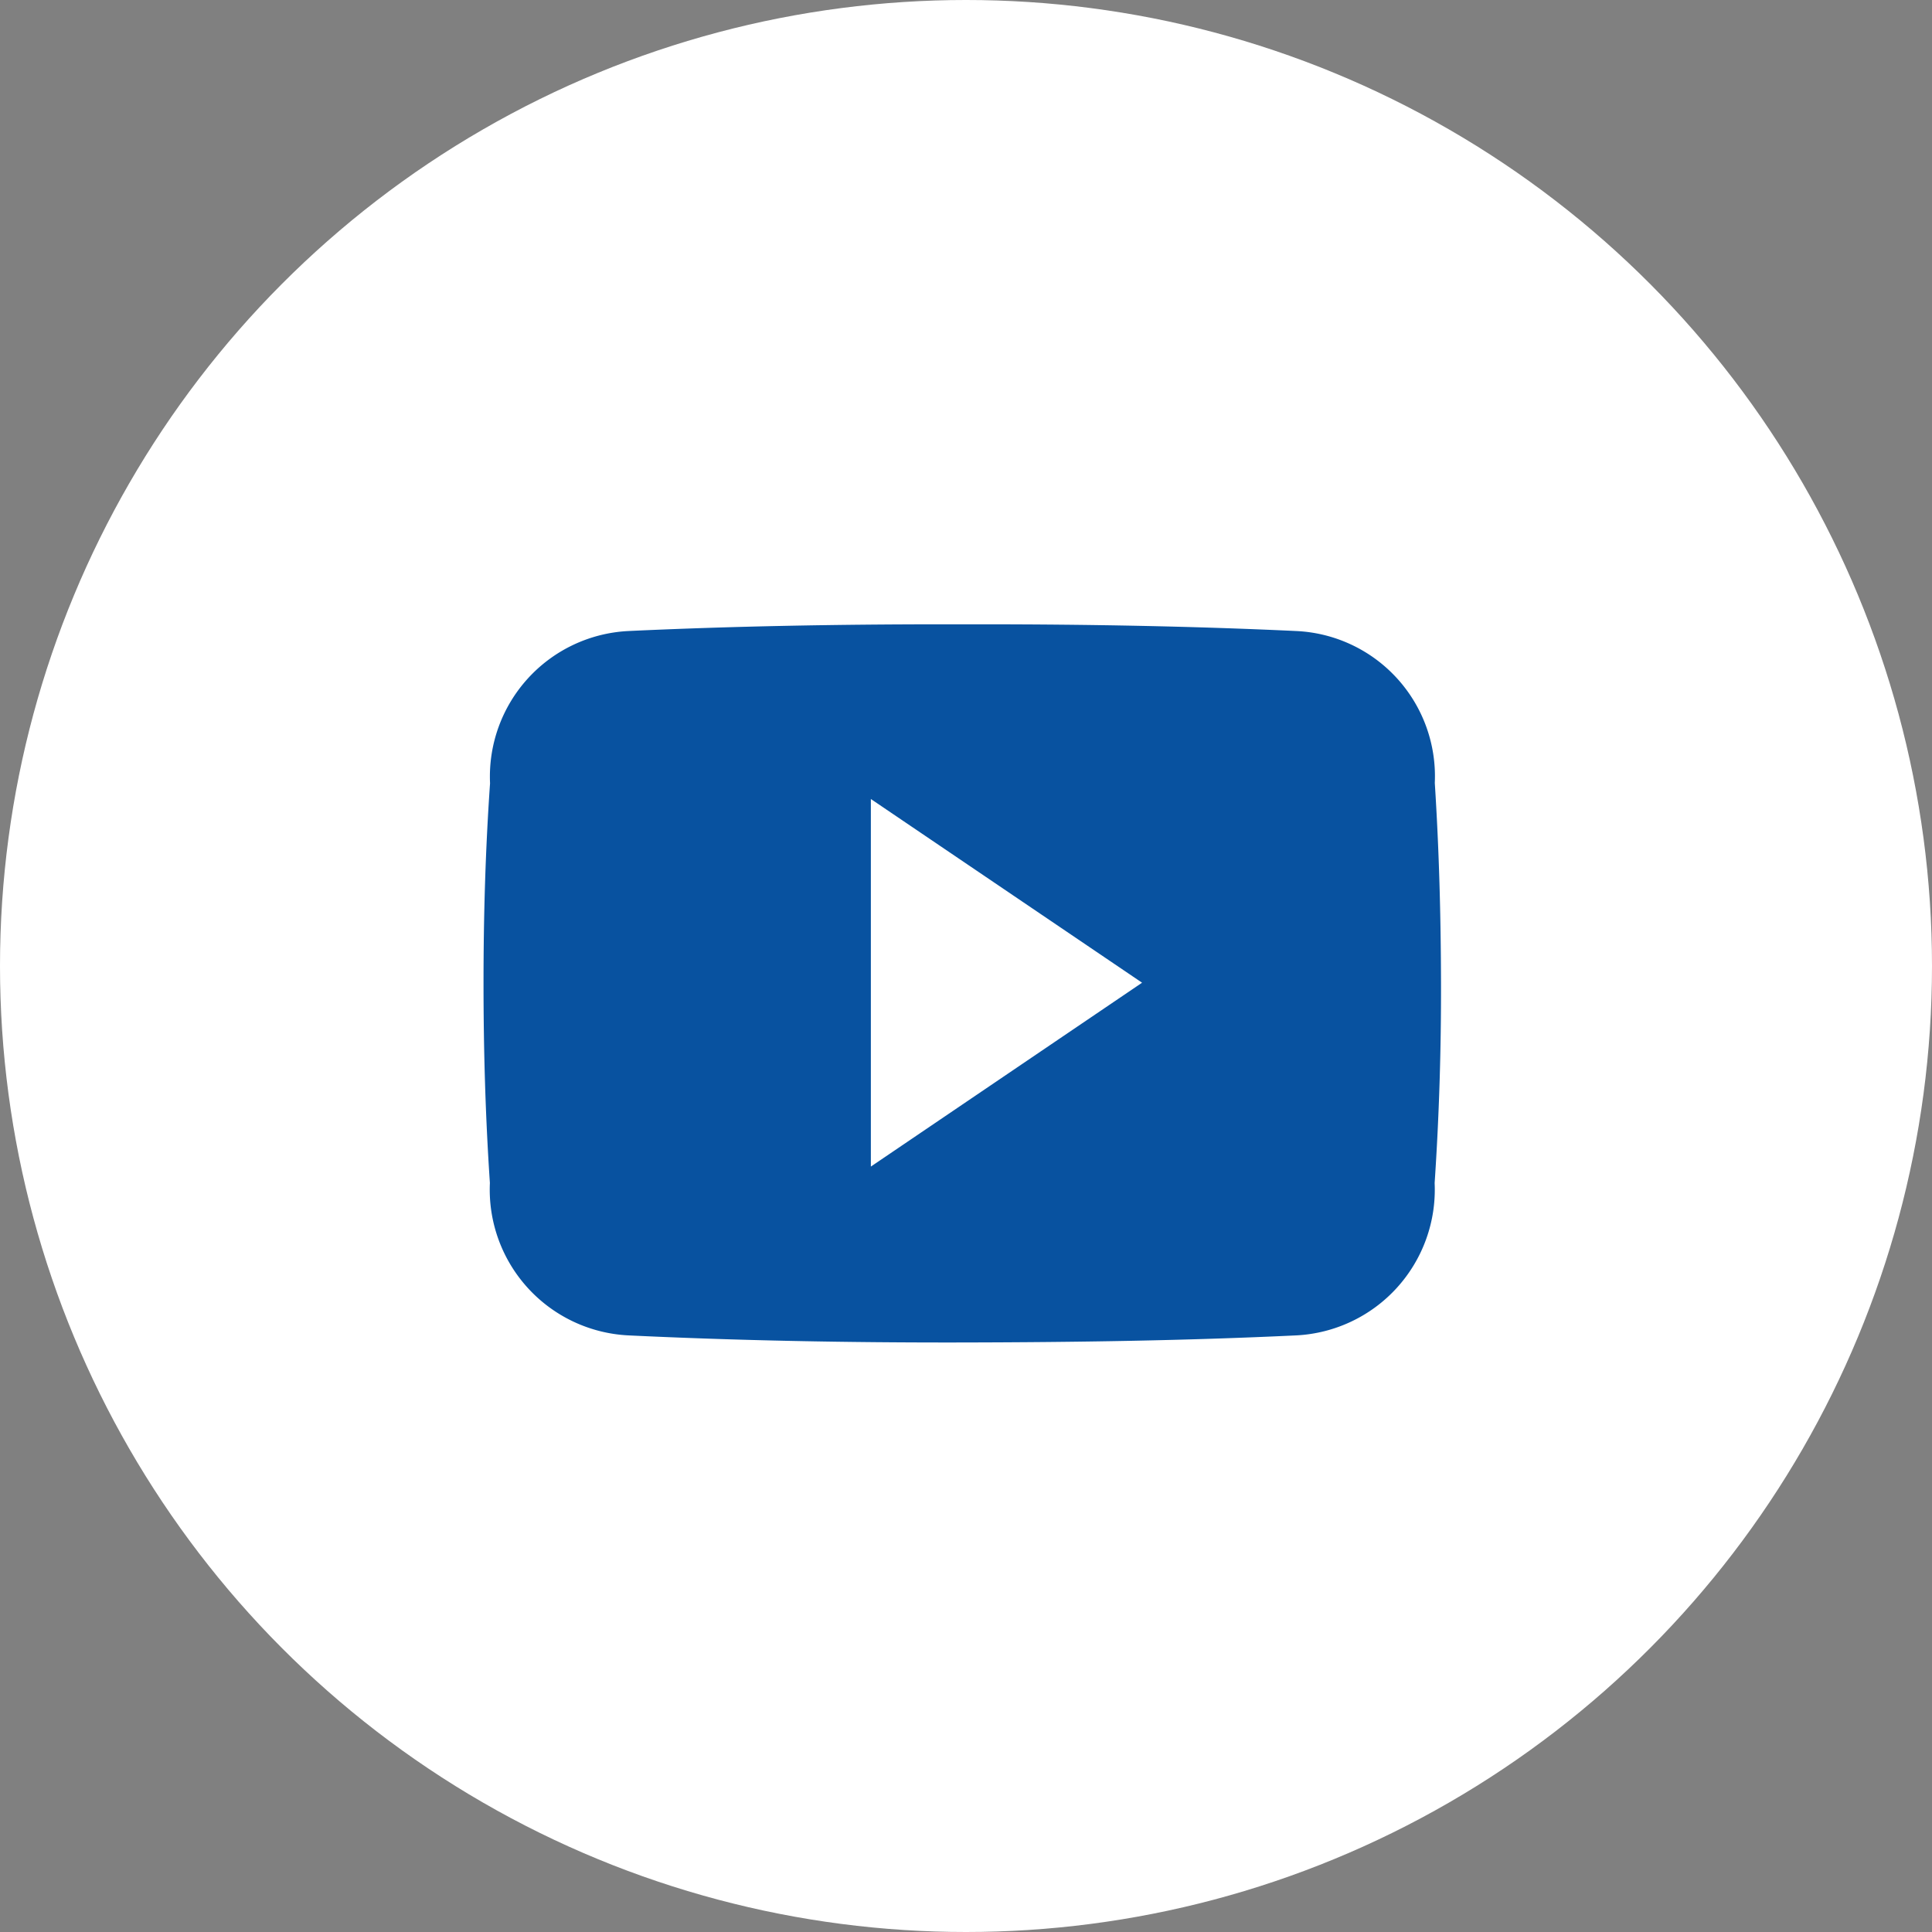
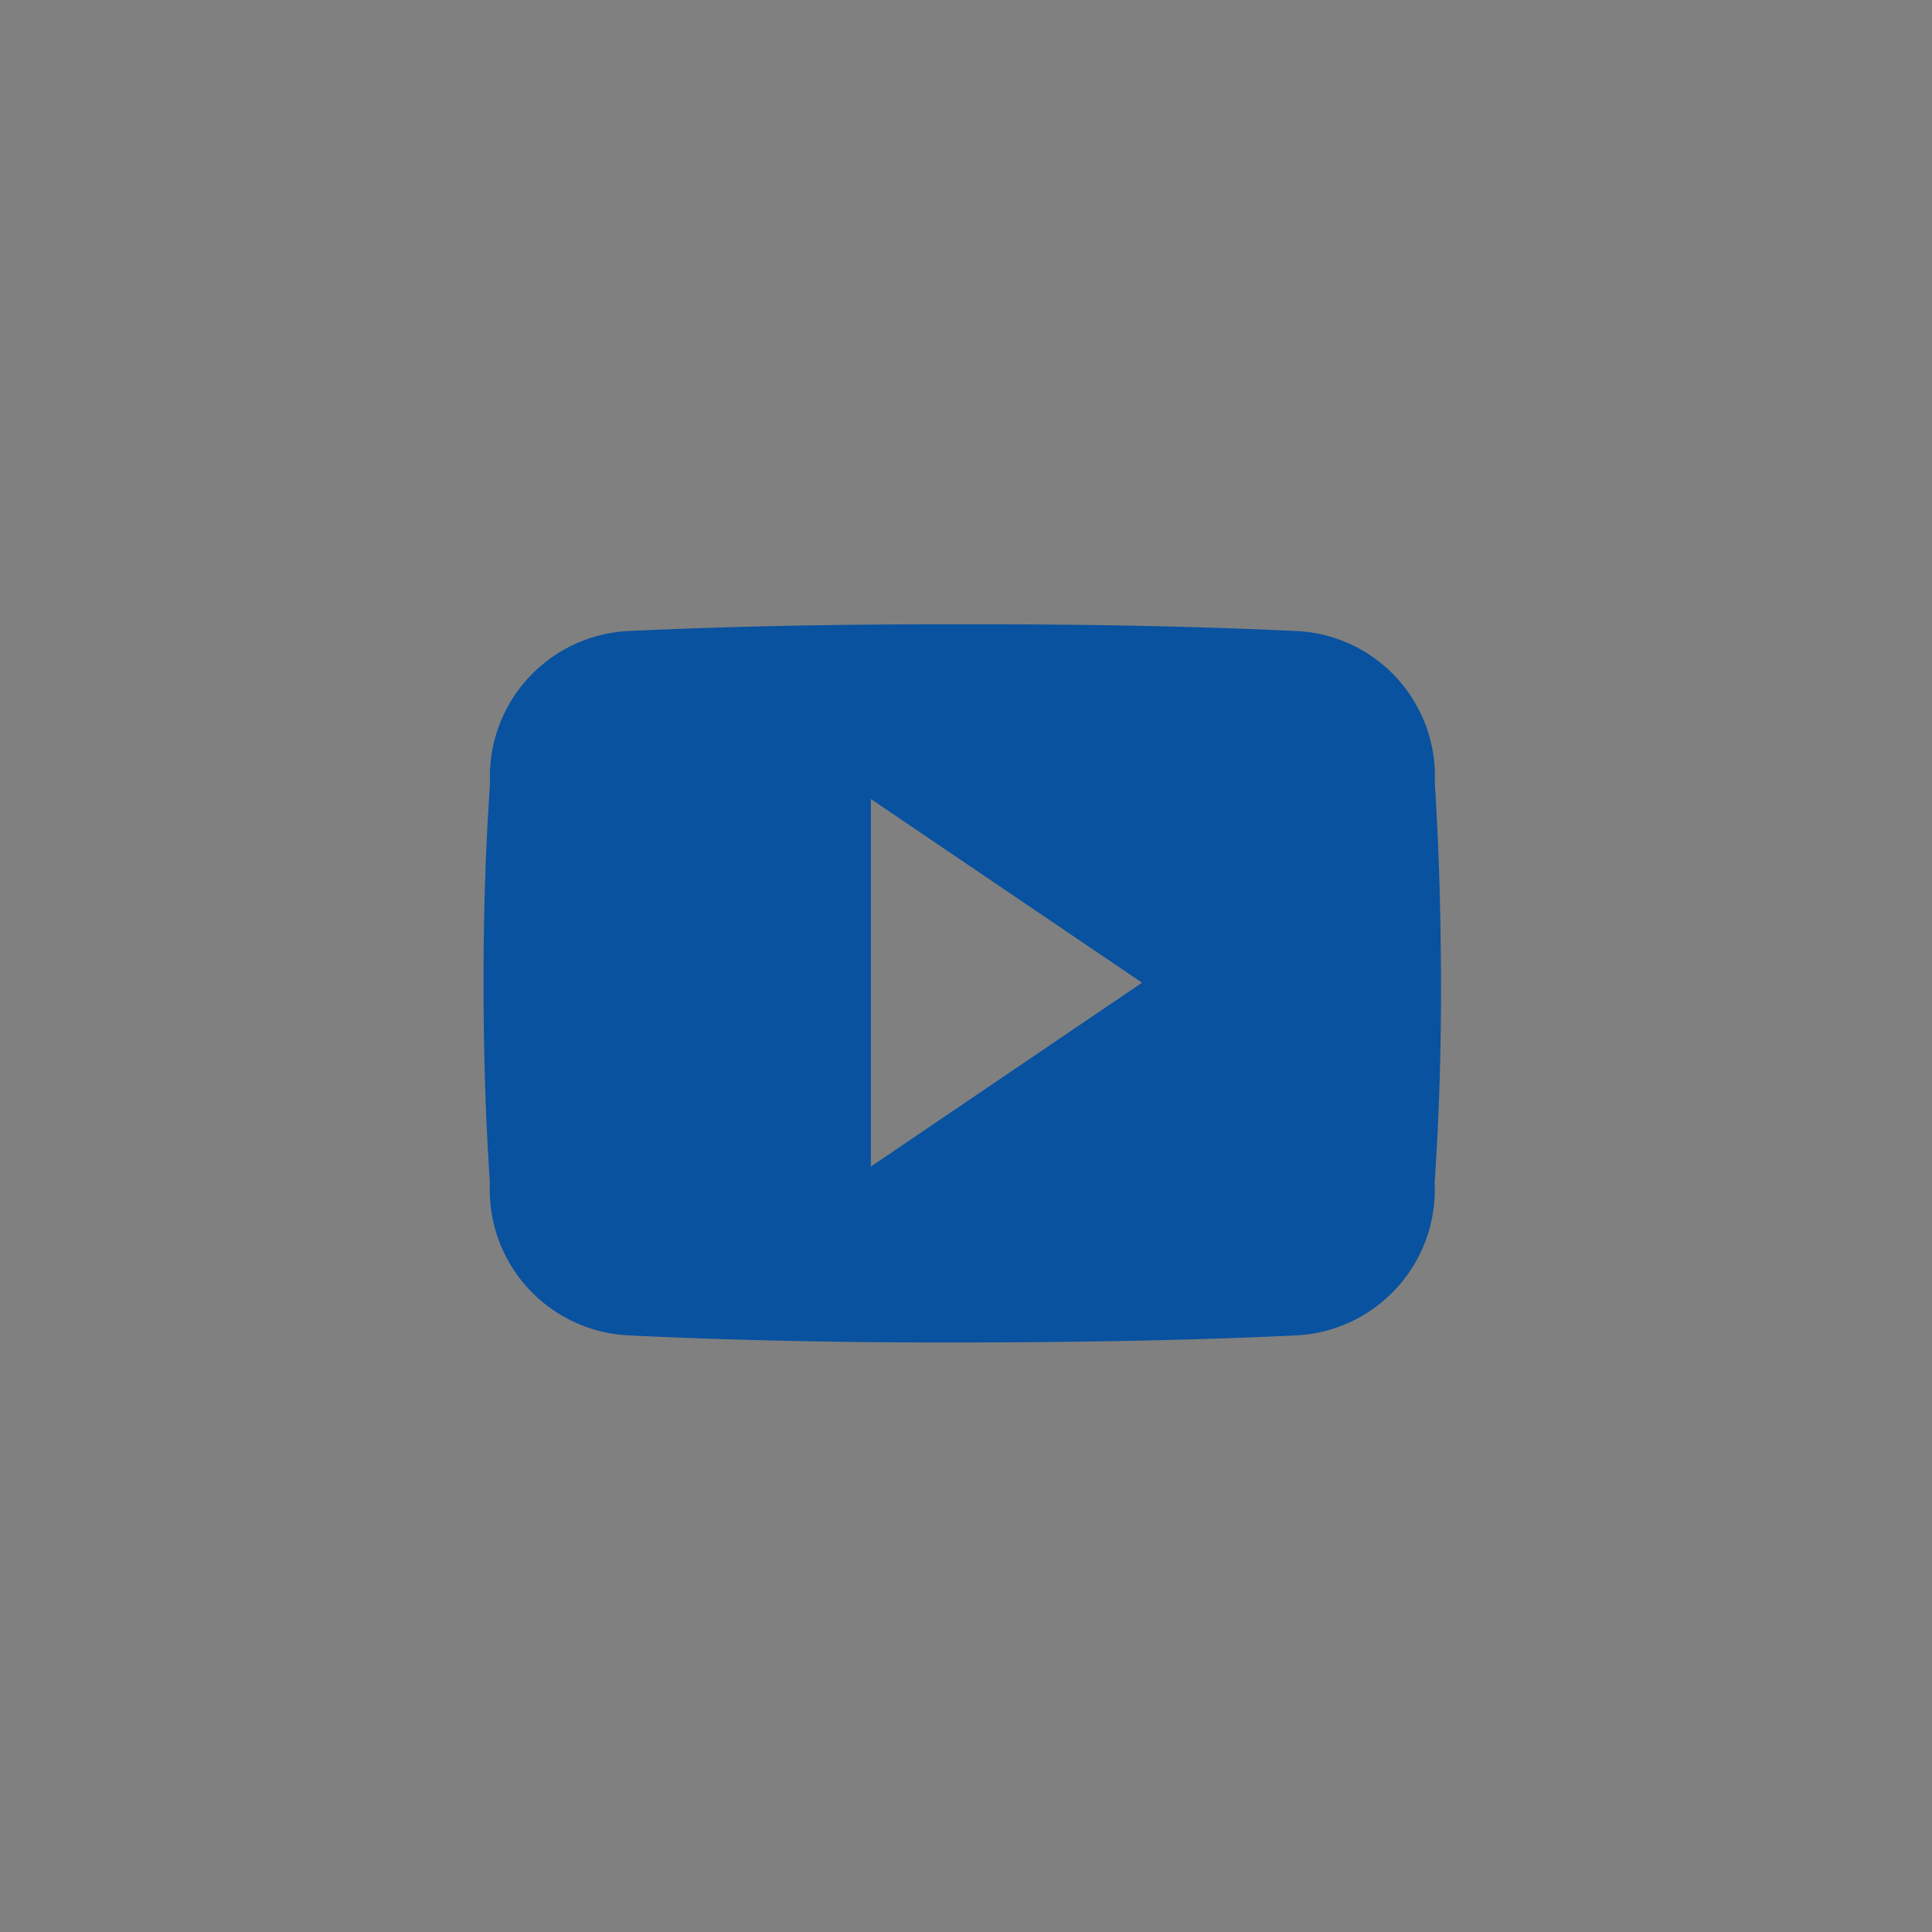
<svg xmlns="http://www.w3.org/2000/svg" width="37" height="37" viewBox="0 0 37 37">
  <rect x="0" y="0" width="37" height="37" fill="#808080" stroke="none" />
  <g transform="translate(-1273 -517.318)">
-     <circle cx="18.5" cy="18.5" r="18.5" transform="translate(1273 517.318)" fill="#fff" />
    <path d="M18.218,7.538a2.784,2.784,0,0,0-2.651-2.909C13.583,4.536,11.559,4.5,9.492,4.5H8.847c-2.063,0-4.091.036-6.075.129A2.791,2.791,0,0,0,.125,7.545C.036,8.82,0,10.1,0,11.37s.036,2.55.122,3.829a2.794,2.794,0,0,0,2.647,2.919c2.085.1,4.223.14,6.4.136s4.309-.036,6.4-.136A2.794,2.794,0,0,0,18.215,15.2c.086-1.279.125-2.554.122-3.833S18.3,8.816,18.218,7.538Zm-10.8,7.347V7.846l5.194,3.518Z" transform="translate(1282.26 524.774)" fill="#0852a0" />
  </g>
</svg>